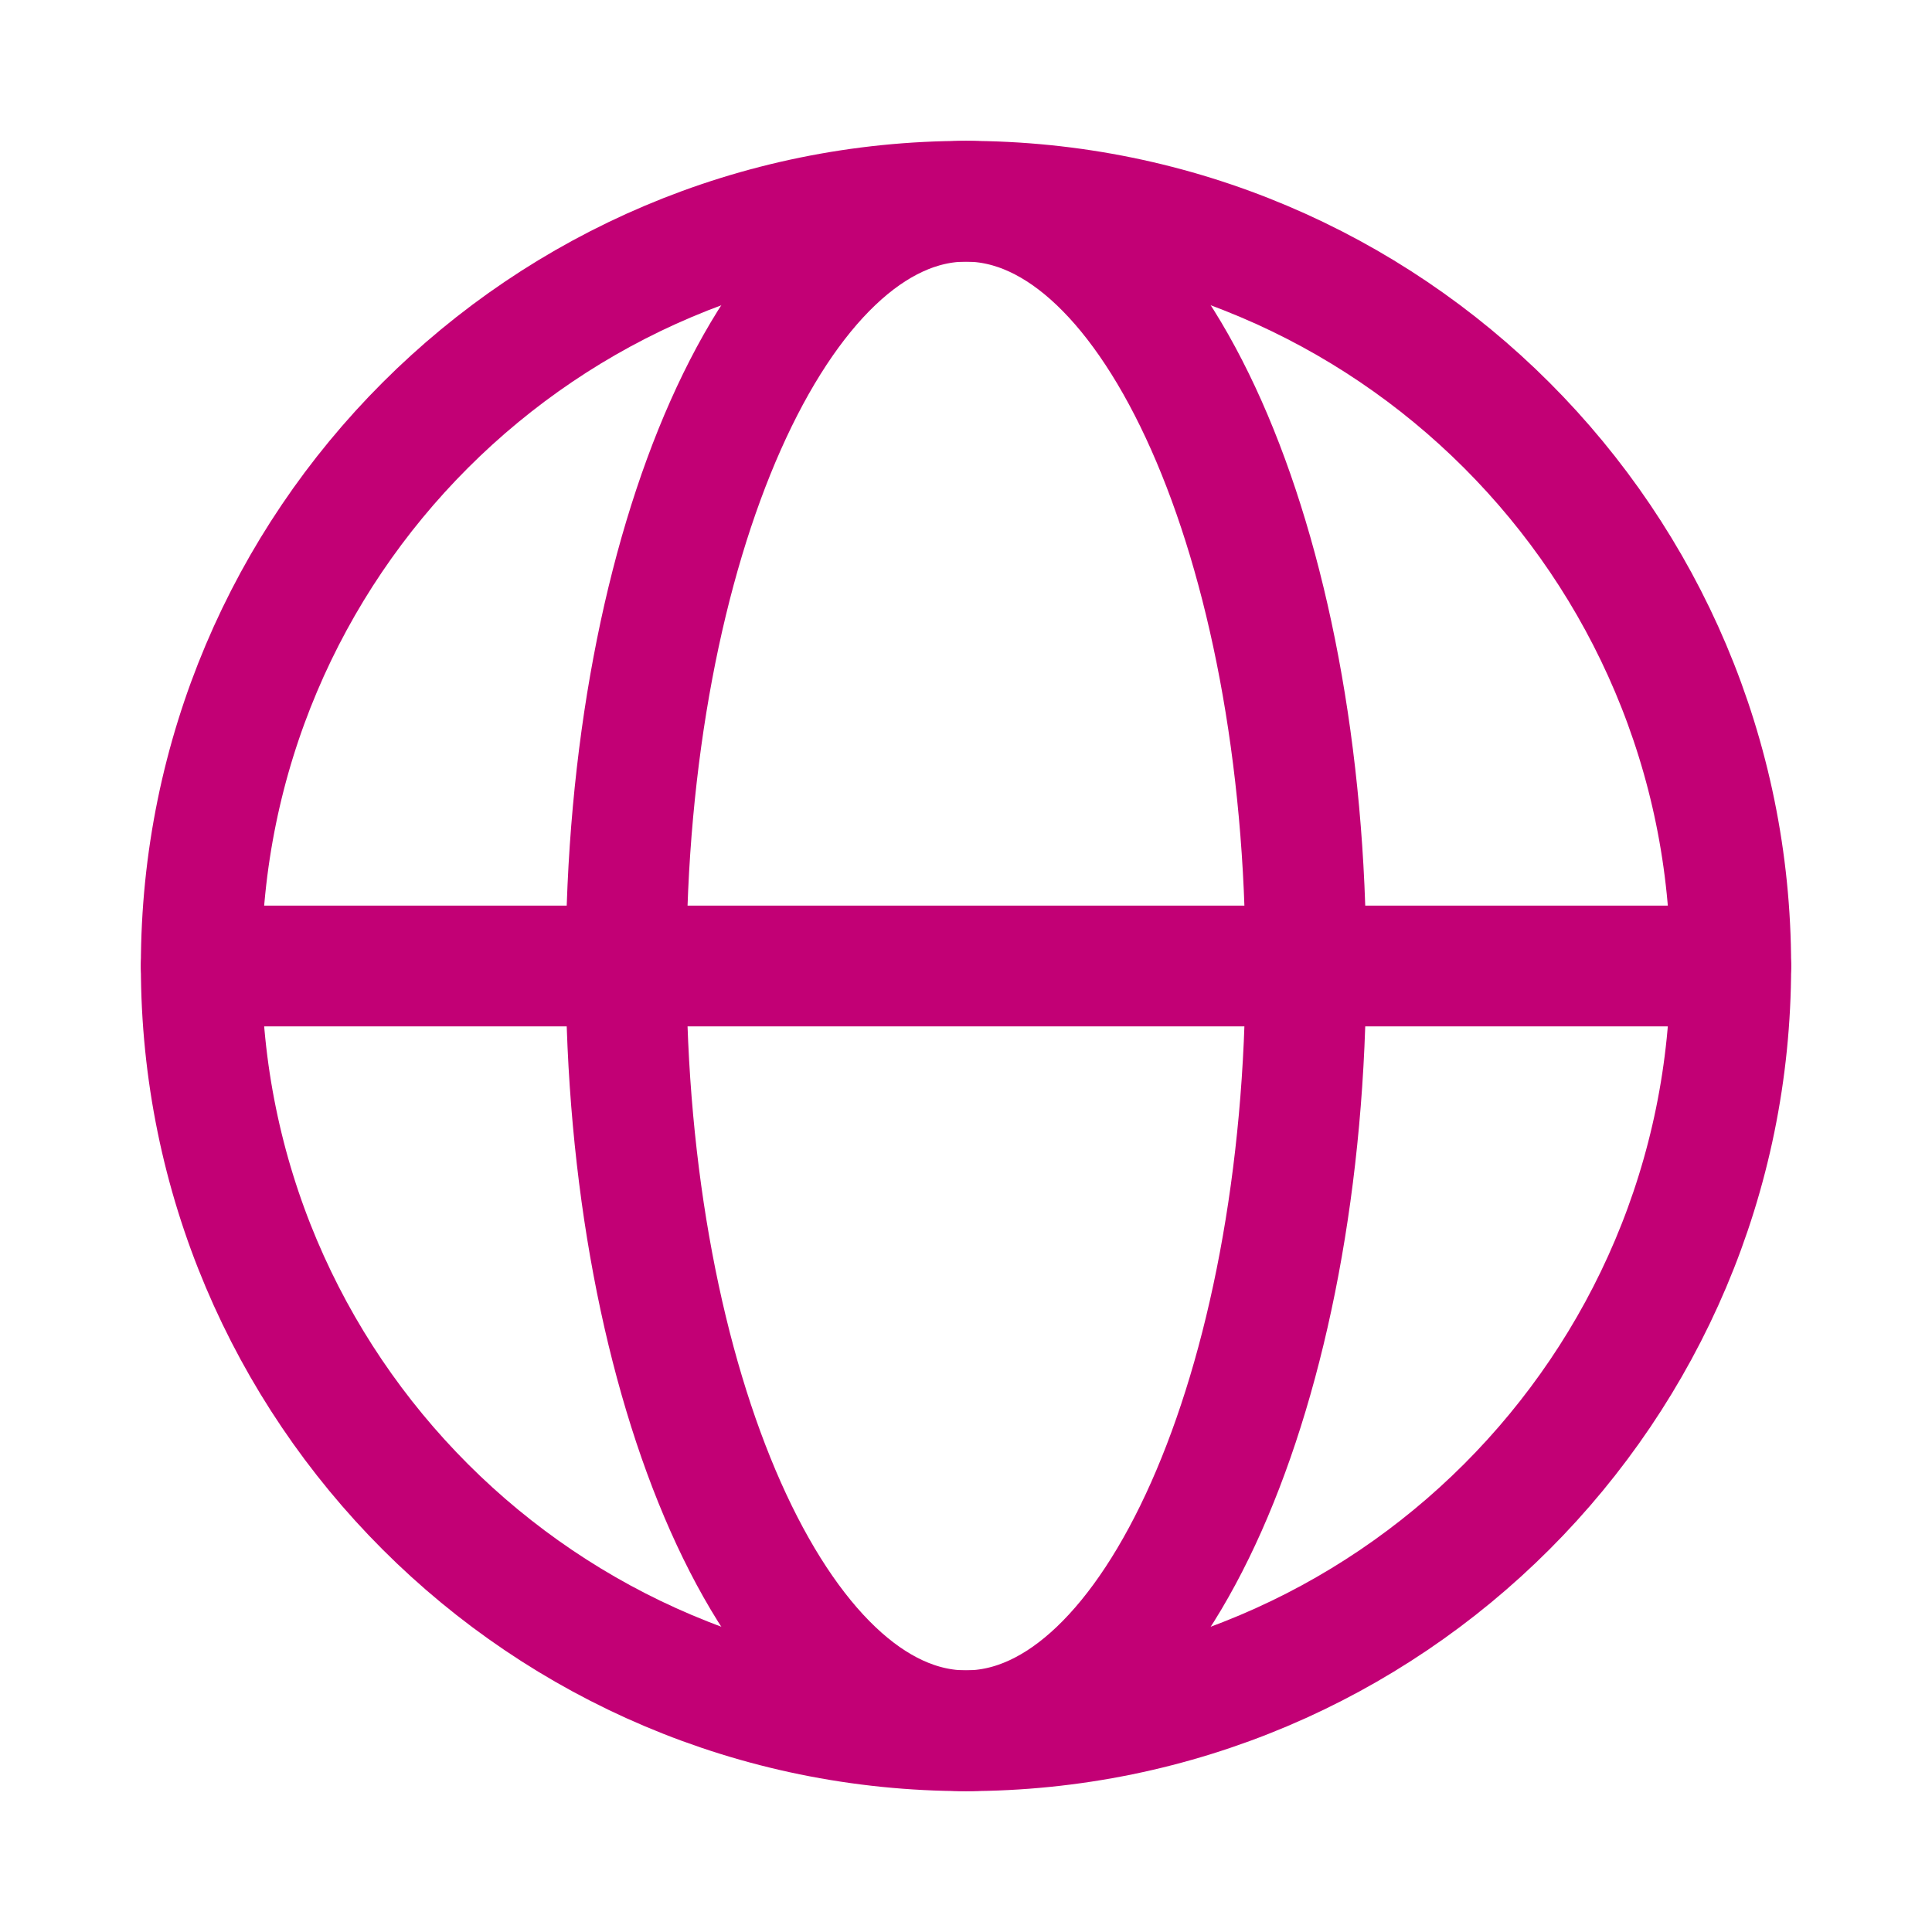
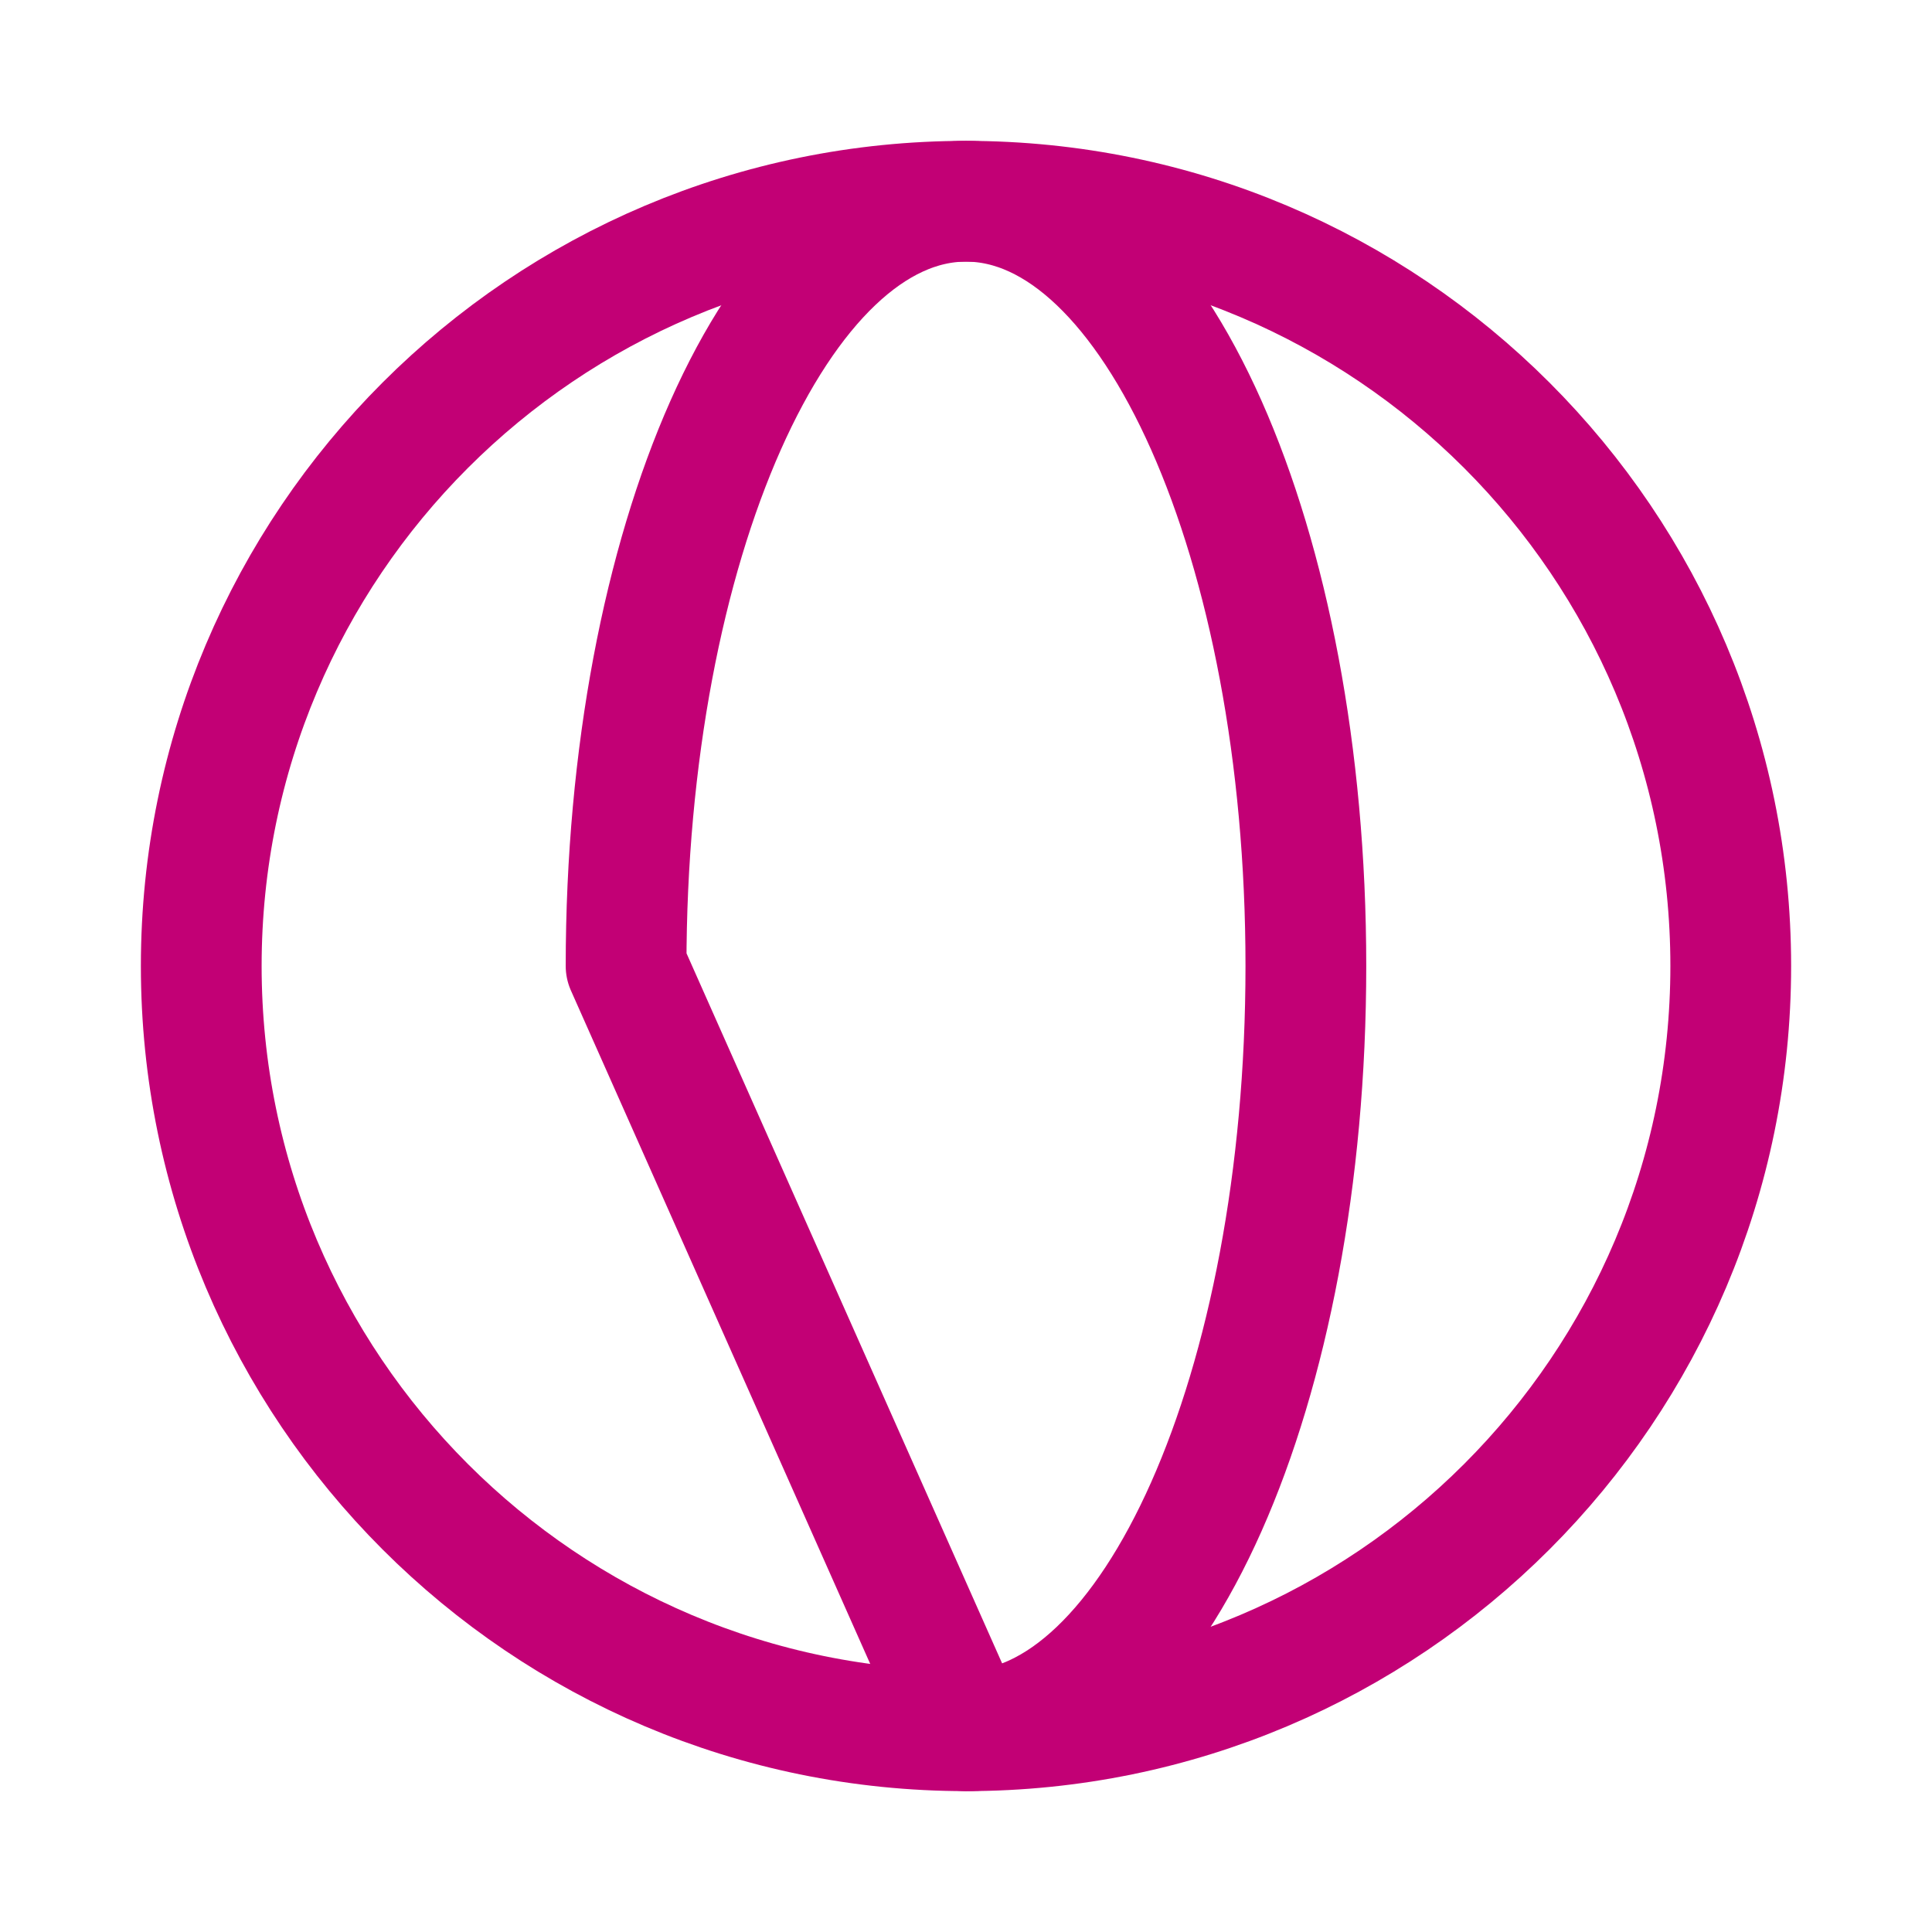
<svg xmlns="http://www.w3.org/2000/svg" width="48" height="48" viewBox="0 0 48 48" fill="none">
  <path d="M24 43C34.493 43 43 34.493 43 24C43 13.507 34.493 5 24 5C13.507 5 5 13.507 5 24C5 34.493 13.507 43 24 43Z" stroke="#C20075" stroke-width="3" stroke-linecap="round" stroke-linejoin="round" />
-   <path d="M24 43C28.664 43 32.444 34.493 32.444 24C32.444 13.507 28.664 5 24 5C19.336 5 15.555 13.507 15.555 24C15.555 34.493 19.336 43 24 43Z" stroke="#C20075" stroke-width="3" stroke-linecap="round" stroke-linejoin="round" />
-   <path d="M5 24H43" stroke="#C20075" stroke-width="3" stroke-linecap="round" stroke-linejoin="round" />
+   <path d="M24 43C28.664 43 32.444 34.493 32.444 24C32.444 13.507 28.664 5 24 5C19.336 5 15.555 13.507 15.555 24Z" stroke="#C20075" stroke-width="3" stroke-linecap="round" stroke-linejoin="round" />
</svg>